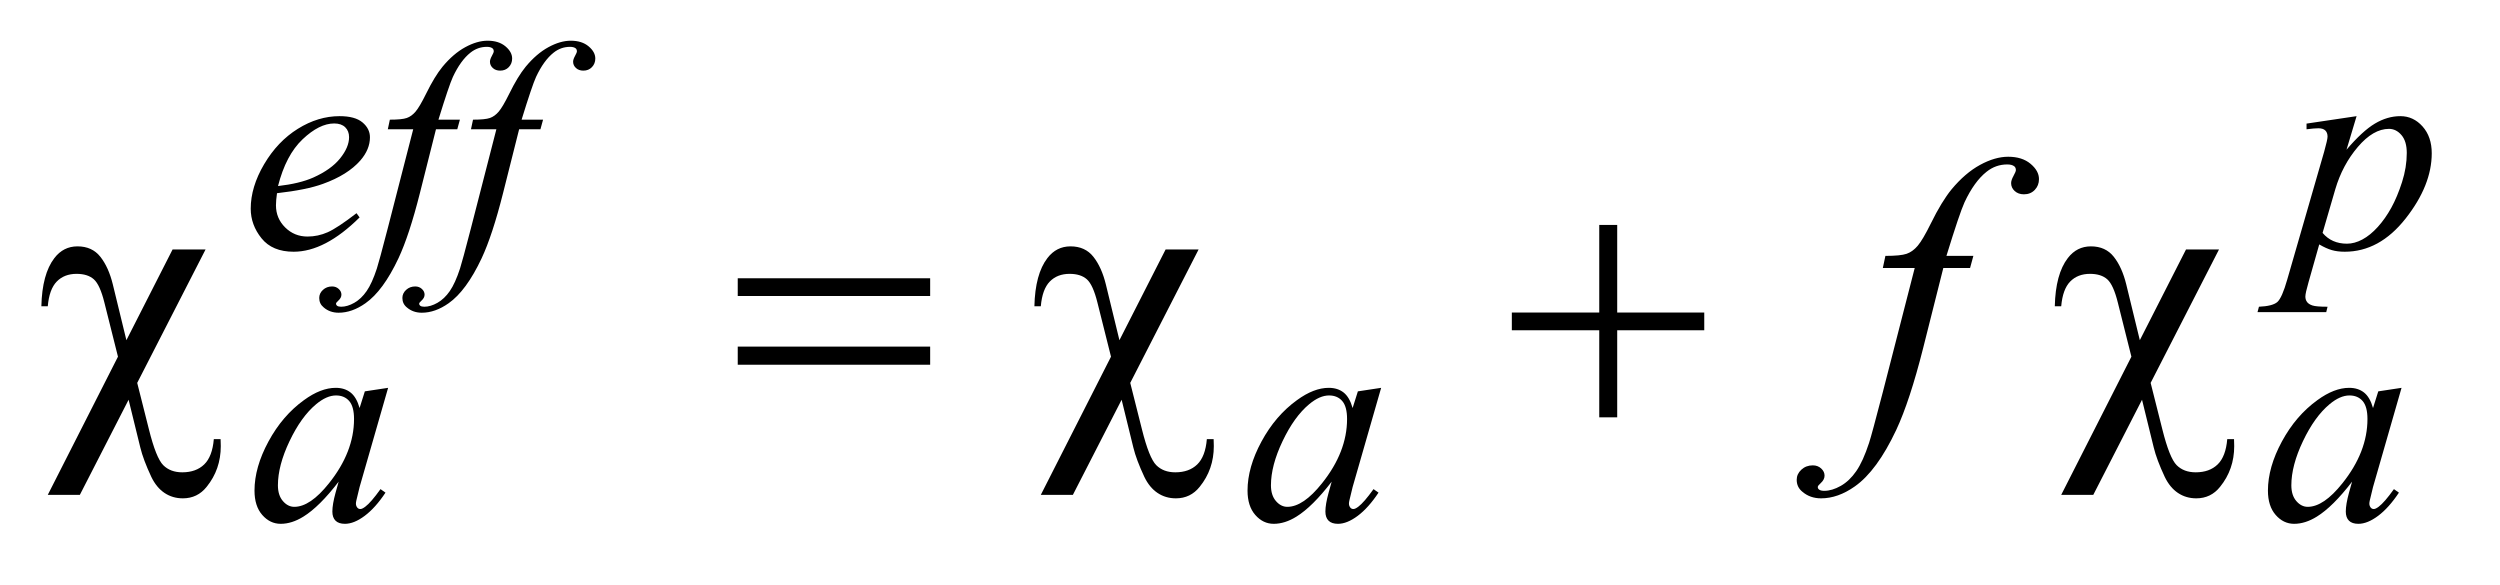
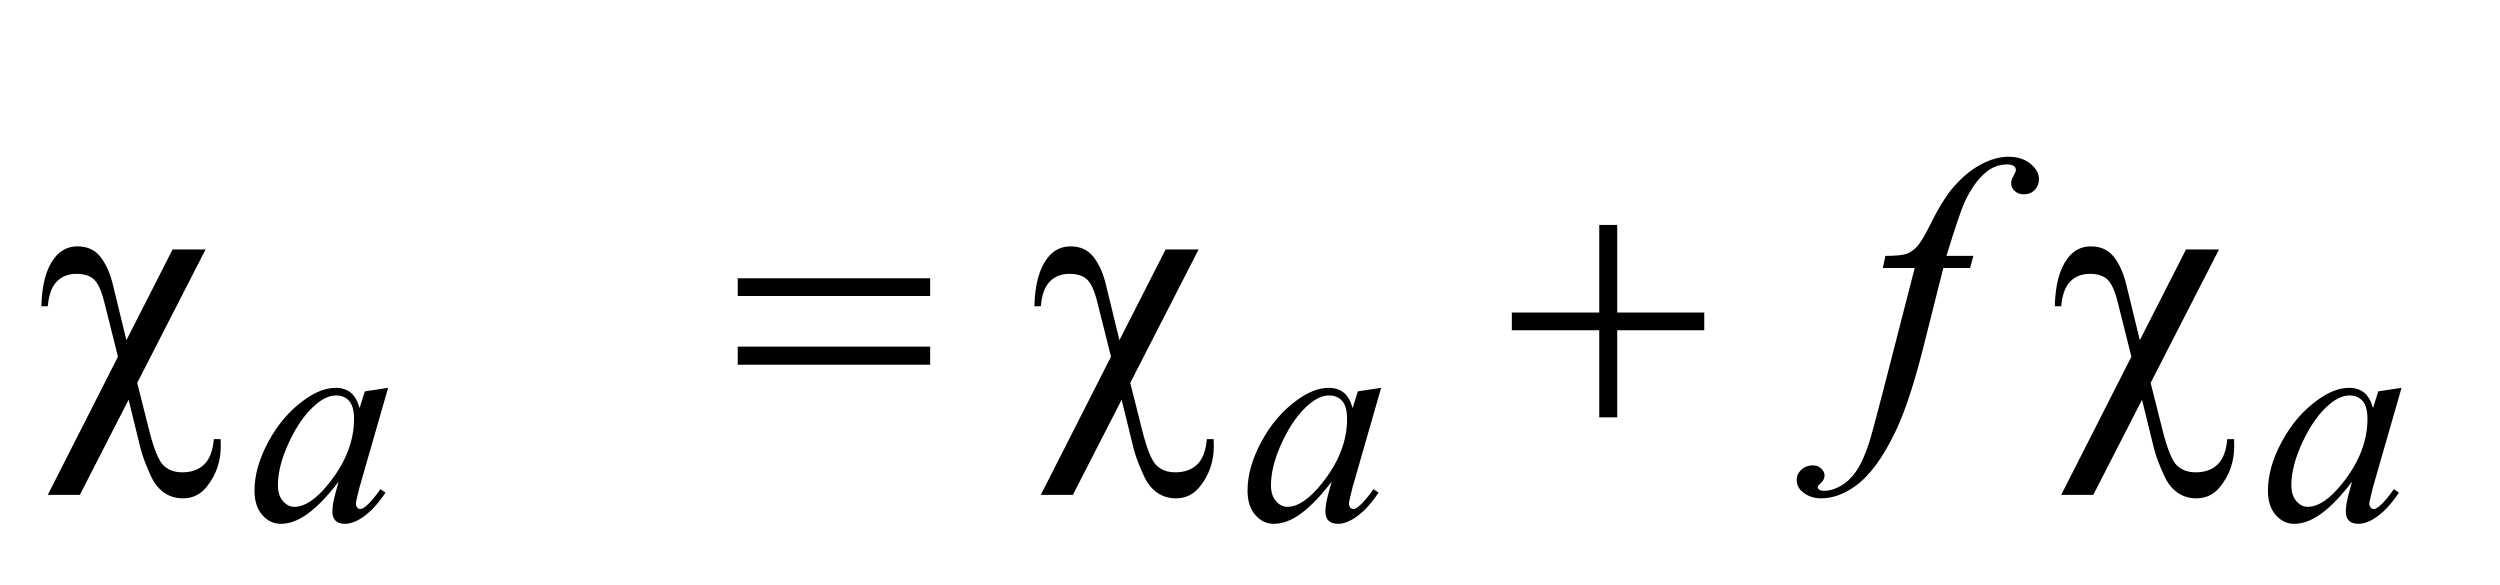
<svg xmlns="http://www.w3.org/2000/svg" stroke-dasharray="none" shape-rendering="auto" font-family="'Dialog'" text-rendering="auto" width="94" fill-opacity="1" color-interpolation="auto" color-rendering="auto" preserveAspectRatio="xMidYMid meet" font-size="12px" viewBox="0 0 94 22" fill="black" stroke="black" image-rendering="auto" stroke-miterlimit="10" stroke-linecap="square" stroke-linejoin="miter" font-style="normal" stroke-width="1" height="22" stroke-dashoffset="0" font-weight="normal" stroke-opacity="1">
  <defs id="genericDefs" />
  <g>
    <defs id="defs1">
      <clipPath clipPathUnits="userSpaceOnUse" id="clipPath1">
        <path d="M1.03 1.983 L60.618 1.983 L60.618 15.576 L1.03 15.576 L1.03 1.983 Z" />
      </clipPath>
      <clipPath clipPathUnits="userSpaceOnUse" id="clipPath2">
        <path d="M32.895 63.348 L32.895 497.652 L1936.668 497.652 L1936.668 63.348 Z" />
      </clipPath>
    </defs>
    <g transform="scale(1.576,1.576) translate(-1.03,-1.983) matrix(0.031,0,0,0.031,0,0)">
-       <path d="M246.406 212.656 Q245.609 218.281 245.609 221.984 Q245.609 231.984 252.688 239 Q259.766 246.016 269.875 246.016 Q277.953 246.016 285.422 242.703 Q292.891 239.391 307.609 228.047 L309.969 231.297 Q283.344 257.703 259.203 257.703 Q242.812 257.703 234.5 247.367 Q226.188 237.031 226.188 224.562 Q226.188 207.828 236.523 190.312 Q246.859 172.797 262.469 163.078 Q278.078 153.359 294.578 153.359 Q306.484 153.359 312.211 158.188 Q317.938 163.016 317.938 169.641 Q317.938 178.969 310.531 187.5 Q300.766 198.625 281.781 205.469 Q269.203 210.078 246.406 212.656 ZM247.188 207.156 Q263.812 205.25 274.25 200.641 Q288.062 194.469 294.969 185.875 Q301.875 177.281 301.875 169.531 Q301.875 164.812 298.898 161.898 Q295.922 158.984 290.422 158.984 Q278.969 158.984 266.109 171.164 Q253.25 183.344 247.188 207.156 ZM387.172 156.062 L385.141 163.469 L368.75 163.469 L356.391 212.547 Q348.203 245 339.891 262.75 Q328.094 287.797 314.5 297.344 Q304.172 304.641 293.844 304.641 Q287.109 304.641 282.391 300.594 Q278.906 297.781 278.906 293.297 Q278.906 289.703 281.773 287.062 Q284.641 284.422 288.797 284.422 Q291.828 284.422 293.906 286.336 Q295.984 288.25 295.984 290.719 Q295.984 293.188 293.625 295.312 Q291.828 296.891 291.828 297.672 Q291.828 298.688 292.609 299.25 Q293.625 300.031 295.75 300.031 Q300.578 300.031 305.914 297 Q311.25 293.969 315.406 287.961 Q319.562 281.953 323.266 270.609 Q324.844 265.891 331.688 239.5 L351.234 163.469 L331.688 163.469 L333.266 156.062 Q342.578 156.062 346.289 154.766 Q350 153.469 353.086 149.82 Q356.172 146.172 361.109 136.188 Q367.734 122.703 373.812 115.297 Q382.109 105.297 391.266 100.297 Q400.422 95.297 408.5 95.297 Q417.047 95.297 422.211 99.625 Q427.375 103.953 427.375 109 Q427.375 112.938 424.789 115.633 Q422.203 118.328 418.172 118.328 Q414.688 118.328 412.492 116.305 Q410.297 114.281 410.297 111.469 Q410.297 109.672 411.758 107.039 Q413.219 104.406 413.219 103.5 Q413.219 101.922 412.219 101.141 Q410.75 100.016 407.953 100.016 Q400.875 100.016 395.25 104.516 Q387.734 110.469 381.781 123.156 Q378.75 129.781 370.656 156.062 L387.172 156.062 ZM451.172 156.062 L449.141 163.469 L432.75 163.469 L420.391 212.547 Q412.203 245 403.891 262.75 Q392.094 287.797 378.5 297.344 Q368.172 304.641 357.844 304.641 Q351.109 304.641 346.391 300.594 Q342.906 297.781 342.906 293.297 Q342.906 289.703 345.773 287.062 Q348.641 284.422 352.797 284.422 Q355.828 284.422 357.906 286.336 Q359.984 288.25 359.984 290.719 Q359.984 293.188 357.625 295.312 Q355.828 296.891 355.828 297.672 Q355.828 298.688 356.609 299.25 Q357.625 300.031 359.75 300.031 Q364.578 300.031 369.914 297 Q375.25 293.969 379.406 287.961 Q383.562 281.953 387.266 270.609 Q388.844 265.891 395.688 239.5 L415.234 163.469 L395.688 163.469 L397.266 156.062 Q406.578 156.062 410.289 154.766 Q414 153.469 417.086 149.82 Q420.172 146.172 425.109 136.188 Q431.734 122.703 437.812 115.297 Q446.109 105.297 455.266 100.297 Q464.422 95.297 472.5 95.297 Q481.047 95.297 486.211 99.625 Q491.375 103.953 491.375 109 Q491.375 112.938 488.789 115.633 Q486.203 118.328 482.172 118.328 Q478.688 118.328 476.492 116.305 Q474.297 114.281 474.297 111.469 Q474.297 109.672 475.758 107.039 Q477.219 104.406 477.219 103.5 Q477.219 101.922 476.219 101.141 Q474.75 100.016 471.953 100.016 Q464.875 100.016 459.25 104.516 Q451.734 110.469 445.781 123.156 Q442.75 129.781 434.656 156.062 L451.172 156.062 ZM1846.875 153.359 L1839.125 179.188 Q1851.359 164.812 1860.969 159.086 Q1870.578 153.359 1880.562 153.359 Q1890.562 153.359 1897.641 161.281 Q1904.719 169.203 1904.719 181.891 Q1904.719 206.594 1884.609 232.148 Q1864.5 257.703 1837.781 257.703 Q1832.156 257.703 1827.836 256.461 Q1823.516 255.219 1818.125 252.078 L1809.922 281.062 Q1807.453 289.594 1807.453 292.172 Q1807.453 294.641 1808.742 296.383 Q1810.031 298.125 1812.953 299.078 Q1815.875 300.031 1824.531 300.031 L1823.516 304.188 L1770.625 304.188 L1771.734 300.031 Q1782.188 299.578 1785.836 296.438 Q1789.484 293.297 1793.531 279.031 L1821.938 180.656 Q1824.531 171.328 1824.531 169.094 Q1824.531 166.047 1822.789 164.367 Q1821.047 162.688 1817.453 162.688 Q1814.188 162.688 1808.359 163.469 L1808.359 159.094 L1846.875 153.359 ZM1820.703 243.203 Q1827.672 251.516 1839.469 251.516 Q1845.297 251.516 1851.367 248.258 Q1857.438 245 1863.219 238.602 Q1869 232.203 1873.602 223.836 Q1878.203 215.469 1881.852 204.125 Q1885.5 192.781 1885.5 181.672 Q1885.5 172.688 1881.406 167.914 Q1877.312 163.141 1871.812 163.141 Q1859.672 163.141 1847.828 177.062 Q1835.984 190.984 1830.484 209.625 L1820.703 243.203 Z" stroke="none" clip-path="url(#clipPath2)" />
-     </g>
+       </g>
    <g transform="matrix(0.049,0,0,0.049,-1.622,-3.124)">
      <path d="M330.922 361.359 L309.031 437.5 L306.562 447.719 Q306.219 449.188 306.219 450.203 Q306.219 452 307.344 453.344 Q308.234 454.359 309.594 454.359 Q311.047 454.359 313.406 452.562 Q317.781 449.297 325.078 439.078 L328.906 441.781 Q321.156 453.453 312.961 459.578 Q304.766 465.703 297.797 465.703 Q292.969 465.703 290.555 463.281 Q288.141 460.859 288.141 456.266 Q288.141 450.766 290.609 441.781 L292.969 433.344 Q278.25 452.562 265.906 460.188 Q257.031 465.703 248.5 465.703 Q240.297 465.703 234.344 458.906 Q228.391 452.109 228.391 440.203 Q228.391 422.344 239.117 402.523 Q249.844 382.703 266.344 370.797 Q279.266 361.359 290.719 361.359 Q297.578 361.359 302.125 364.953 Q306.672 368.547 309.031 376.859 L313.062 364.062 L330.922 361.359 ZM290.938 367.203 Q283.75 367.203 275.672 373.938 Q264.219 383.484 255.289 402.242 Q246.359 421 246.359 436.156 Q246.359 443.797 250.18 448.234 Q254 452.672 258.938 452.672 Q271.172 452.672 285.547 434.594 Q304.766 410.547 304.766 385.281 Q304.766 375.734 301.055 371.469 Q297.344 367.203 290.938 367.203 ZM1092.922 361.359 L1071.031 437.5 L1068.562 447.719 Q1068.219 449.188 1068.219 450.203 Q1068.219 452 1069.344 453.344 Q1070.234 454.359 1071.594 454.359 Q1073.047 454.359 1075.406 452.562 Q1079.781 449.297 1087.078 439.078 L1090.906 441.781 Q1083.156 453.453 1074.961 459.578 Q1066.766 465.703 1059.797 465.703 Q1054.969 465.703 1052.555 463.281 Q1050.141 460.859 1050.141 456.266 Q1050.141 450.766 1052.609 441.781 L1054.969 433.344 Q1040.25 452.562 1027.906 460.188 Q1019.031 465.703 1010.5 465.703 Q1002.297 465.703 996.344 458.906 Q990.391 452.109 990.391 440.203 Q990.391 422.344 1001.117 402.523 Q1011.844 382.703 1028.344 370.797 Q1041.266 361.359 1052.719 361.359 Q1059.578 361.359 1064.125 364.953 Q1068.672 368.547 1071.031 376.859 L1075.062 364.062 L1092.922 361.359 ZM1052.938 367.203 Q1045.75 367.203 1037.672 373.938 Q1026.219 383.484 1017.289 402.242 Q1008.359 421 1008.359 436.156 Q1008.359 443.797 1012.18 448.234 Q1016 452.672 1020.938 452.672 Q1033.172 452.672 1047.547 434.594 Q1066.766 410.547 1066.766 385.281 Q1066.766 375.734 1063.055 371.469 Q1059.344 367.203 1052.938 367.203 ZM1875.922 361.359 L1854.031 437.5 L1851.562 447.719 Q1851.219 449.188 1851.219 450.203 Q1851.219 452 1852.344 453.344 Q1853.234 454.359 1854.594 454.359 Q1856.047 454.359 1858.406 452.562 Q1862.781 449.297 1870.078 439.078 L1873.906 441.781 Q1866.156 453.453 1857.961 459.578 Q1849.766 465.703 1842.797 465.703 Q1837.969 465.703 1835.555 463.281 Q1833.141 460.859 1833.141 456.266 Q1833.141 450.766 1835.609 441.781 L1837.969 433.344 Q1823.25 452.562 1810.906 460.188 Q1802.031 465.703 1793.5 465.703 Q1785.297 465.703 1779.344 458.906 Q1773.391 452.109 1773.391 440.203 Q1773.391 422.344 1784.117 402.523 Q1794.844 382.703 1811.344 370.797 Q1824.266 361.359 1835.719 361.359 Q1842.578 361.359 1847.125 364.953 Q1851.672 368.547 1854.031 376.859 L1858.062 364.062 L1875.922 361.359 ZM1835.938 367.203 Q1828.75 367.203 1820.672 373.938 Q1809.219 383.484 1800.289 402.242 Q1791.359 421 1791.359 436.156 Q1791.359 443.797 1795.18 448.234 Q1799 452.672 1803.938 452.672 Q1816.172 452.672 1830.547 434.594 Q1849.766 410.547 1849.766 385.281 Q1849.766 375.734 1846.055 371.469 Q1842.344 367.203 1835.938 367.203 Z" stroke="none" clip-path="url(#clipPath2)" />
    </g>
    <g transform="matrix(0.049,0,0,0.049,-1.622,-3.124)">
      <path d="M1547.359 260.109 L1544.828 269.391 L1524.297 269.391 L1508.828 330.844 Q1498.562 371.484 1488.156 393.703 Q1473.391 425.062 1456.375 437.016 Q1443.438 446.156 1430.5 446.156 Q1422.062 446.156 1416.156 441.094 Q1411.797 437.578 1411.797 431.953 Q1411.797 427.453 1415.383 424.148 Q1418.969 420.844 1424.172 420.844 Q1427.969 420.844 1430.57 423.234 Q1433.172 425.625 1433.172 428.719 Q1433.172 431.812 1430.219 434.484 Q1427.969 436.453 1427.969 437.438 Q1427.969 438.703 1428.953 439.406 Q1430.219 440.391 1432.891 440.391 Q1438.938 440.391 1445.617 436.594 Q1452.297 432.797 1457.5 425.273 Q1462.703 417.75 1467.344 403.547 Q1469.312 397.641 1477.891 364.594 L1502.359 269.391 L1477.891 269.391 L1479.859 260.109 Q1491.531 260.109 1496.172 258.492 Q1500.812 256.875 1504.68 252.305 Q1508.547 247.734 1514.734 235.219 Q1523.031 218.344 1530.625 209.062 Q1541.031 196.547 1552.492 190.289 Q1563.953 184.031 1574.078 184.031 Q1584.766 184.031 1591.234 189.445 Q1597.703 194.859 1597.703 201.188 Q1597.703 206.109 1594.469 209.484 Q1591.234 212.859 1586.172 212.859 Q1581.812 212.859 1579.07 210.328 Q1576.328 207.797 1576.328 204.281 Q1576.328 202.031 1578.156 198.727 Q1579.984 195.422 1579.984 194.297 Q1579.984 192.328 1578.719 191.344 Q1576.891 189.938 1573.375 189.938 Q1564.516 189.938 1557.484 195.562 Q1548.062 203.016 1540.609 218.906 Q1536.812 227.203 1526.688 260.109 L1547.359 260.109 Z" stroke="none" clip-path="url(#clipPath2)" />
    </g>
    <g transform="matrix(0.049,0,0,0.049,-1.622,-3.124)">
      <path d="M190.844 255.188 L138.391 357.562 L147.391 393.281 Q152.875 415.219 158.359 420.703 Q163.844 426.188 172.984 426.188 Q183.531 426.188 189.789 420.141 Q196.047 414.094 197.172 400.734 L202.375 400.734 Q202.516 404.25 202.516 406.078 Q202.516 423.938 191.688 437.297 Q184.656 446.156 173.406 446.156 Q165.531 446.156 159.344 442.008 Q153.156 437.859 149.219 429.703 Q143.031 416.484 140.781 407.203 L131.781 370.5 L94.375 443.484 L69.766 443.484 L123.625 337.453 L113.219 295.969 Q109.844 282.328 105.133 278.109 Q100.422 273.891 91.844 273.891 Q82.422 273.891 76.656 279.797 Q70.891 285.703 69.766 298.781 L64.844 298.781 Q65.406 274.031 74.828 261.797 Q81.719 252.797 92.547 252.797 Q103.797 252.797 110.125 260.812 Q116.453 268.828 119.688 282.047 L130.094 324.797 L165.531 255.188 L190.844 255.188 ZM599.203 277.266 L746.859 277.266 L746.859 290.906 L599.203 290.906 L599.203 277.266 ZM599.203 329.719 L746.859 329.719 L746.859 343.641 L599.203 343.641 L599.203 329.719 ZM952.844 255.188 L900.391 357.562 L909.391 393.281 Q914.875 415.219 920.359 420.703 Q925.844 426.188 934.984 426.188 Q945.531 426.188 951.789 420.141 Q958.047 414.094 959.172 400.734 L964.375 400.734 Q964.516 404.25 964.516 406.078 Q964.516 423.938 953.688 437.297 Q946.656 446.156 935.406 446.156 Q927.531 446.156 921.344 442.008 Q915.156 437.859 911.219 429.703 Q905.031 416.484 902.781 407.203 L893.781 370.5 L856.375 443.484 L831.766 443.484 L885.625 337.453 L875.219 295.969 Q871.844 282.328 867.133 278.109 Q862.422 273.891 853.844 273.891 Q844.422 273.891 838.656 279.797 Q832.891 285.703 831.766 298.781 L826.844 298.781 Q827.406 274.031 836.828 261.797 Q843.719 252.797 854.547 252.797 Q865.797 252.797 872.125 260.812 Q878.453 268.828 881.688 282.047 L892.094 324.797 L927.531 255.188 L952.844 255.188 ZM1260.281 236.344 L1274.062 236.344 L1274.062 303.562 L1340.859 303.562 L1340.859 317.203 L1274.062 317.203 L1274.062 384 L1260.281 384 L1260.281 317.203 L1193.203 317.203 L1193.203 303.562 L1260.281 303.562 L1260.281 236.344 ZM1735.844 255.188 L1683.391 357.562 L1692.391 393.281 Q1697.875 415.219 1703.359 420.703 Q1708.844 426.188 1717.984 426.188 Q1728.531 426.188 1734.789 420.141 Q1741.047 414.094 1742.172 400.734 L1747.375 400.734 Q1747.516 404.25 1747.516 406.078 Q1747.516 423.938 1736.688 437.297 Q1729.656 446.156 1718.406 446.156 Q1710.531 446.156 1704.344 442.008 Q1698.156 437.859 1694.219 429.703 Q1688.031 416.484 1685.781 407.203 L1676.781 370.5 L1639.375 443.484 L1614.766 443.484 L1668.625 337.453 L1658.219 295.969 Q1654.844 282.328 1650.133 278.109 Q1645.422 273.891 1636.844 273.891 Q1627.422 273.891 1621.656 279.797 Q1615.891 285.703 1614.766 298.781 L1609.844 298.781 Q1610.406 274.031 1619.828 261.797 Q1626.719 252.797 1637.547 252.797 Q1648.797 252.797 1655.125 260.812 Q1661.453 268.828 1664.688 282.047 L1675.094 324.797 L1710.531 255.188 L1735.844 255.188 Z" stroke="none" clip-path="url(#clipPath2)" />
    </g>
  </g>
</svg>